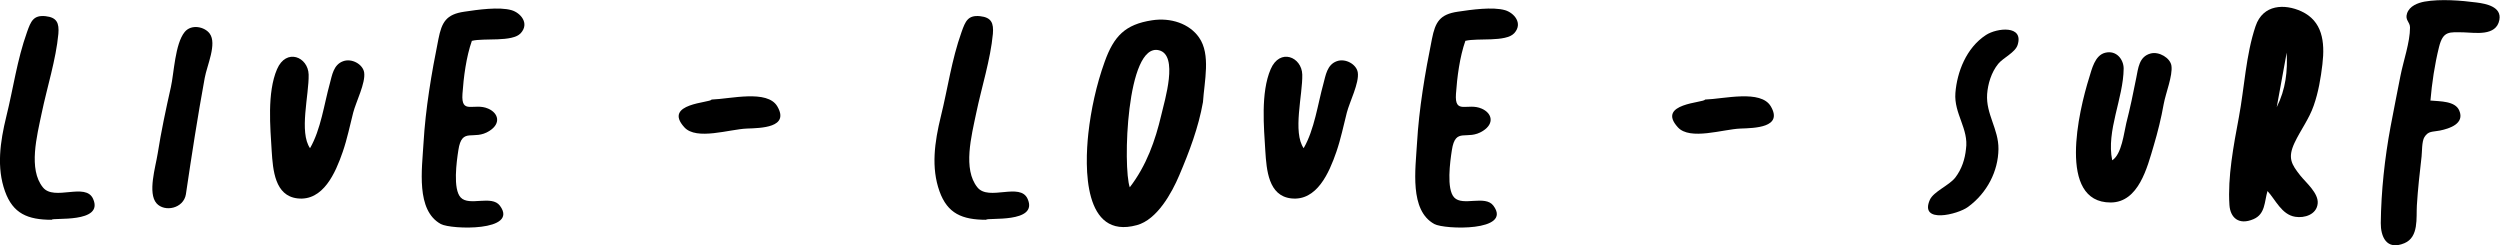
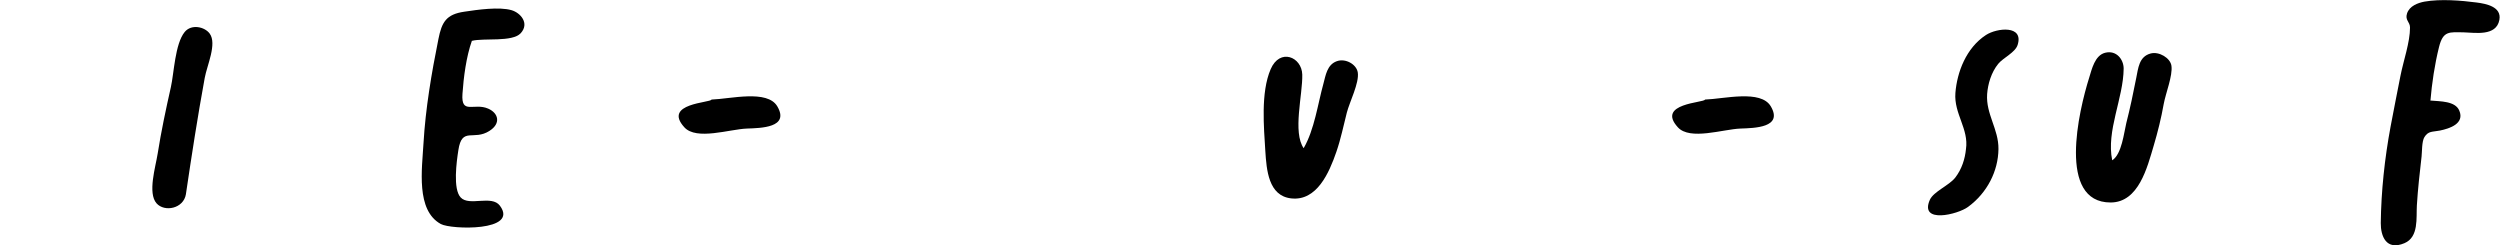
<svg xmlns="http://www.w3.org/2000/svg" id="Ebene_1" data-name="Ebene 1" viewBox="0 0 200.88 19.7">
-   <path d="M4.16,17.66c-1.94,0-3.12-.5-3.76-2.29-.68-1.9-.4-3.94.11-6.02.56-2.26.86-4.53,1.66-6.77.31-.88.52-1.38,1.49-1.28.92.1,1.1.56,1.03,1.42-.19,2.06-.91,4.3-1.34,6.37-.38,1.83-1.09,4.51.1,5.97.91,1.12,3.43-.43,4.03.92.89,1.99-3.3,1.48-3.33,1.68Z" />
+   <path d="M4.16,17.66Z" />
  <path d="M14.94,15.6c-.19,1.17-1.72,1.46-2.36.74-.73-.83-.08-2.92.09-4,.28-1.78.66-3.56,1.06-5.34.25-1.1.33-3.48,1.11-4.43.54-.66,1.61-.42,2.01.13.6.82-.22,2.56-.4,3.56-.57,3.11-1.05,6.22-1.51,9.33Z" />
-   <path d="M24.91,11.91c.87-1.5,1.14-3.57,1.59-5.19.18-.66.29-1.52,1.07-1.8.7-.26,1.59.25,1.69.9.13.84-.66,2.37-.88,3.23-.27,1.05-.48,2.11-.84,3.15-.58,1.68-1.57,3.98-3.64,3.74-1.82-.21-1.97-2.28-2.07-3.82-.11-1.86-.38-4.68.43-6.56.74-1.72,2.5-.99,2.54.43.04,1.62-.79,4.64.12,5.93Z" />
  <path d="M37.92,3.27c-.46,1.3-.67,2.95-.76,4.27-.12,1.71.93.69,2.07,1.19.82.36,1.04,1.18.11,1.78-1.29.84-2.22-.37-2.51,1.56-.14.9-.45,3.13.19,3.8.69.73,2.49-.23,3.15.66,1.55,2.09-3.94,1.92-4.75,1.47-2.01-1.1-1.51-4.41-1.39-6.5.16-2.76.64-5.6,1.2-8.37.27-1.36.63-1.98,2.08-2.19,1.06-.16,2.81-.41,3.8-.12.71.21,1.46,1.05.73,1.85-.68.73-2.96.37-3.91.61Z" />
  <path d="M60.02,10.33c-1.39.05-4.06.97-5.03-.1-1.77-1.94,2.15-1.97,2.18-2.23,1.53-.05,4.49-.82,5.29.55,1,1.71-1.32,1.74-2.44,1.78Z" />
-   <path d="M79.25,17.66c-1.94,0-3.12-.5-3.76-2.29-.68-1.9-.4-3.94.11-6.02.56-2.26.86-4.53,1.66-6.77.31-.88.52-1.38,1.49-1.28.92.1,1.1.56,1.03,1.42-.19,2.06-.91,4.3-1.34,6.37-.38,1.83-1.09,4.51.1,5.97.91,1.12,3.43-.43,4.03.92.89,1.99-3.3,1.48-3.33,1.68Z" />
-   <path d="M96.66,8.21c-.36,2.03-1.08,3.94-1.91,5.89-.59,1.39-1.77,3.55-3.4,3.99-4.33,1.19-4.19-4.71-3.9-7.37.21-1.89.64-3.89,1.31-5.75.74-2.07,1.65-3.01,3.81-3.34,1.49-.23,3,.26,3.78,1.39.95,1.36.42,3.51.31,5.19ZM90.78,15.05c1.35-1.76,2.05-3.76,2.53-5.8.28-1.21,1.4-4.81-.18-5.21-2.63-.66-2.91,9.45-2.35,11.01Z" />
  <path d="M104.75,11.91c.87-1.5,1.14-3.57,1.59-5.19.18-.66.29-1.52,1.07-1.8.7-.26,1.59.25,1.69.9.13.84-.66,2.37-.88,3.23-.27,1.05-.48,2.11-.84,3.15-.58,1.68-1.57,3.98-3.64,3.74-1.82-.21-1.97-2.28-2.07-3.82-.11-1.86-.38-4.68.43-6.56.74-1.72,2.5-.99,2.54.43.04,1.62-.79,4.64.12,5.93Z" />
-   <path d="M117.75,3.27c-.46,1.3-.67,2.95-.76,4.27-.12,1.71.93.69,2.07,1.19.82.36,1.04,1.18.11,1.78-1.29.84-2.22-.37-2.51,1.56-.14.9-.45,3.13.19,3.8.69.73,2.49-.23,3.15.66,1.55,2.09-3.94,1.92-4.75,1.47-2.01-1.1-1.51-4.41-1.39-6.5.16-2.76.64-5.6,1.2-8.37.27-1.36.63-1.98,2.08-2.19,1.06-.16,2.81-.41,3.8-.12.71.21,1.46,1.05.73,1.85-.68.73-2.96.37-3.91.61Z" />
  <path d="M139.85,10.33c-1.39.05-4.06.97-5.03-.1-1.77-1.94,2.15-1.97,2.18-2.23,1.53-.05,4.49-.82,5.29.55,1,1.71-1.32,1.74-2.44,1.78Z" />
  <path d="M157.97,11.98c.24-1.62-.98-2.85-.85-4.51.13-1.66.86-3.62,2.46-4.66.88-.57,3.05-.81,2.54.8-.19.61-1.16,1.03-1.56,1.52-.56.69-.83,1.62-.89,2.43-.11,1.61.93,2.81.91,4.42-.02,1.75-.89,3.51-2.45,4.65-.81.6-3.93,1.38-3.06-.58.3-.66,1.55-1.15,2.04-1.78.53-.69.78-1.5.86-2.29Z" />
  <path d="M169.72,12.88c.77-.48.95-2.25,1.13-2.98.31-1.21.56-2.41.8-3.63.16-.78.22-1.72,1.15-1.97.69-.19,1.6.37,1.68.99.11.79-.46,2.19-.62,3.06-.2,1.13-.48,2.26-.81,3.37-.51,1.71-1.2,4.55-3.46,4.55-4.29,0-2.56-7.36-1.72-10.03.21-.67.45-1.79,1.28-2,.92-.23,1.49.55,1.49,1.27-.02,2.39-1.41,5-.92,7.37Z" />
-   <path d="M182.2,15.34c-.26.88-.17,1.86-1.13,2.27-1.19.51-1.86-.13-1.93-1.13-.15-2.26.33-4.77.76-7.07.44-2.35.56-5,1.34-7.31.6-1.77,2.35-1.8,3.68-1.19,1.68.78,1.91,2.42,1.69,4.26-.13,1.1-.32,2.24-.7,3.32-.37,1.07-1.06,1.97-1.54,2.99-.57,1.22-.24,1.73.46,2.62.44.56,1.49,1.42,1.4,2.26-.09.89-1.07,1.18-1.8,1.06-1.1-.17-1.58-1.37-2.25-2.09ZM183.74,4.23c-.27,1.46-.53,2.92-.8,4.38.73-1.45.88-2.92.8-4.38Z" />
  <path d="M195.32,8.08c.75.07,1.97.03,2.29.81.44,1.04-.77,1.44-1.56,1.6-.61.12-.92.02-1.24.52-.22.34-.19,1.22-.23,1.55-.15,1.32-.3,2.63-.38,3.95-.06.98.17,2.54-1,3.03-1.47.62-1.91-.58-1.9-1.62.03-2.55.31-5.18.79-7.76.25-1.35.53-2.71.79-4.06.24-1.22.77-2.7.77-3.89,0-.46-.42-.58-.24-1.13.2-.61.88-.85,1.4-.95,1.3-.23,2.96-.09,4.19.07.77.1,2.03.34,1.83,1.4-.25,1.34-1.98,1.02-2.83,1-1.2-.02-1.69-.14-2.02,1.18-.35,1.41-.57,2.9-.69,4.31Z" />
</svg>